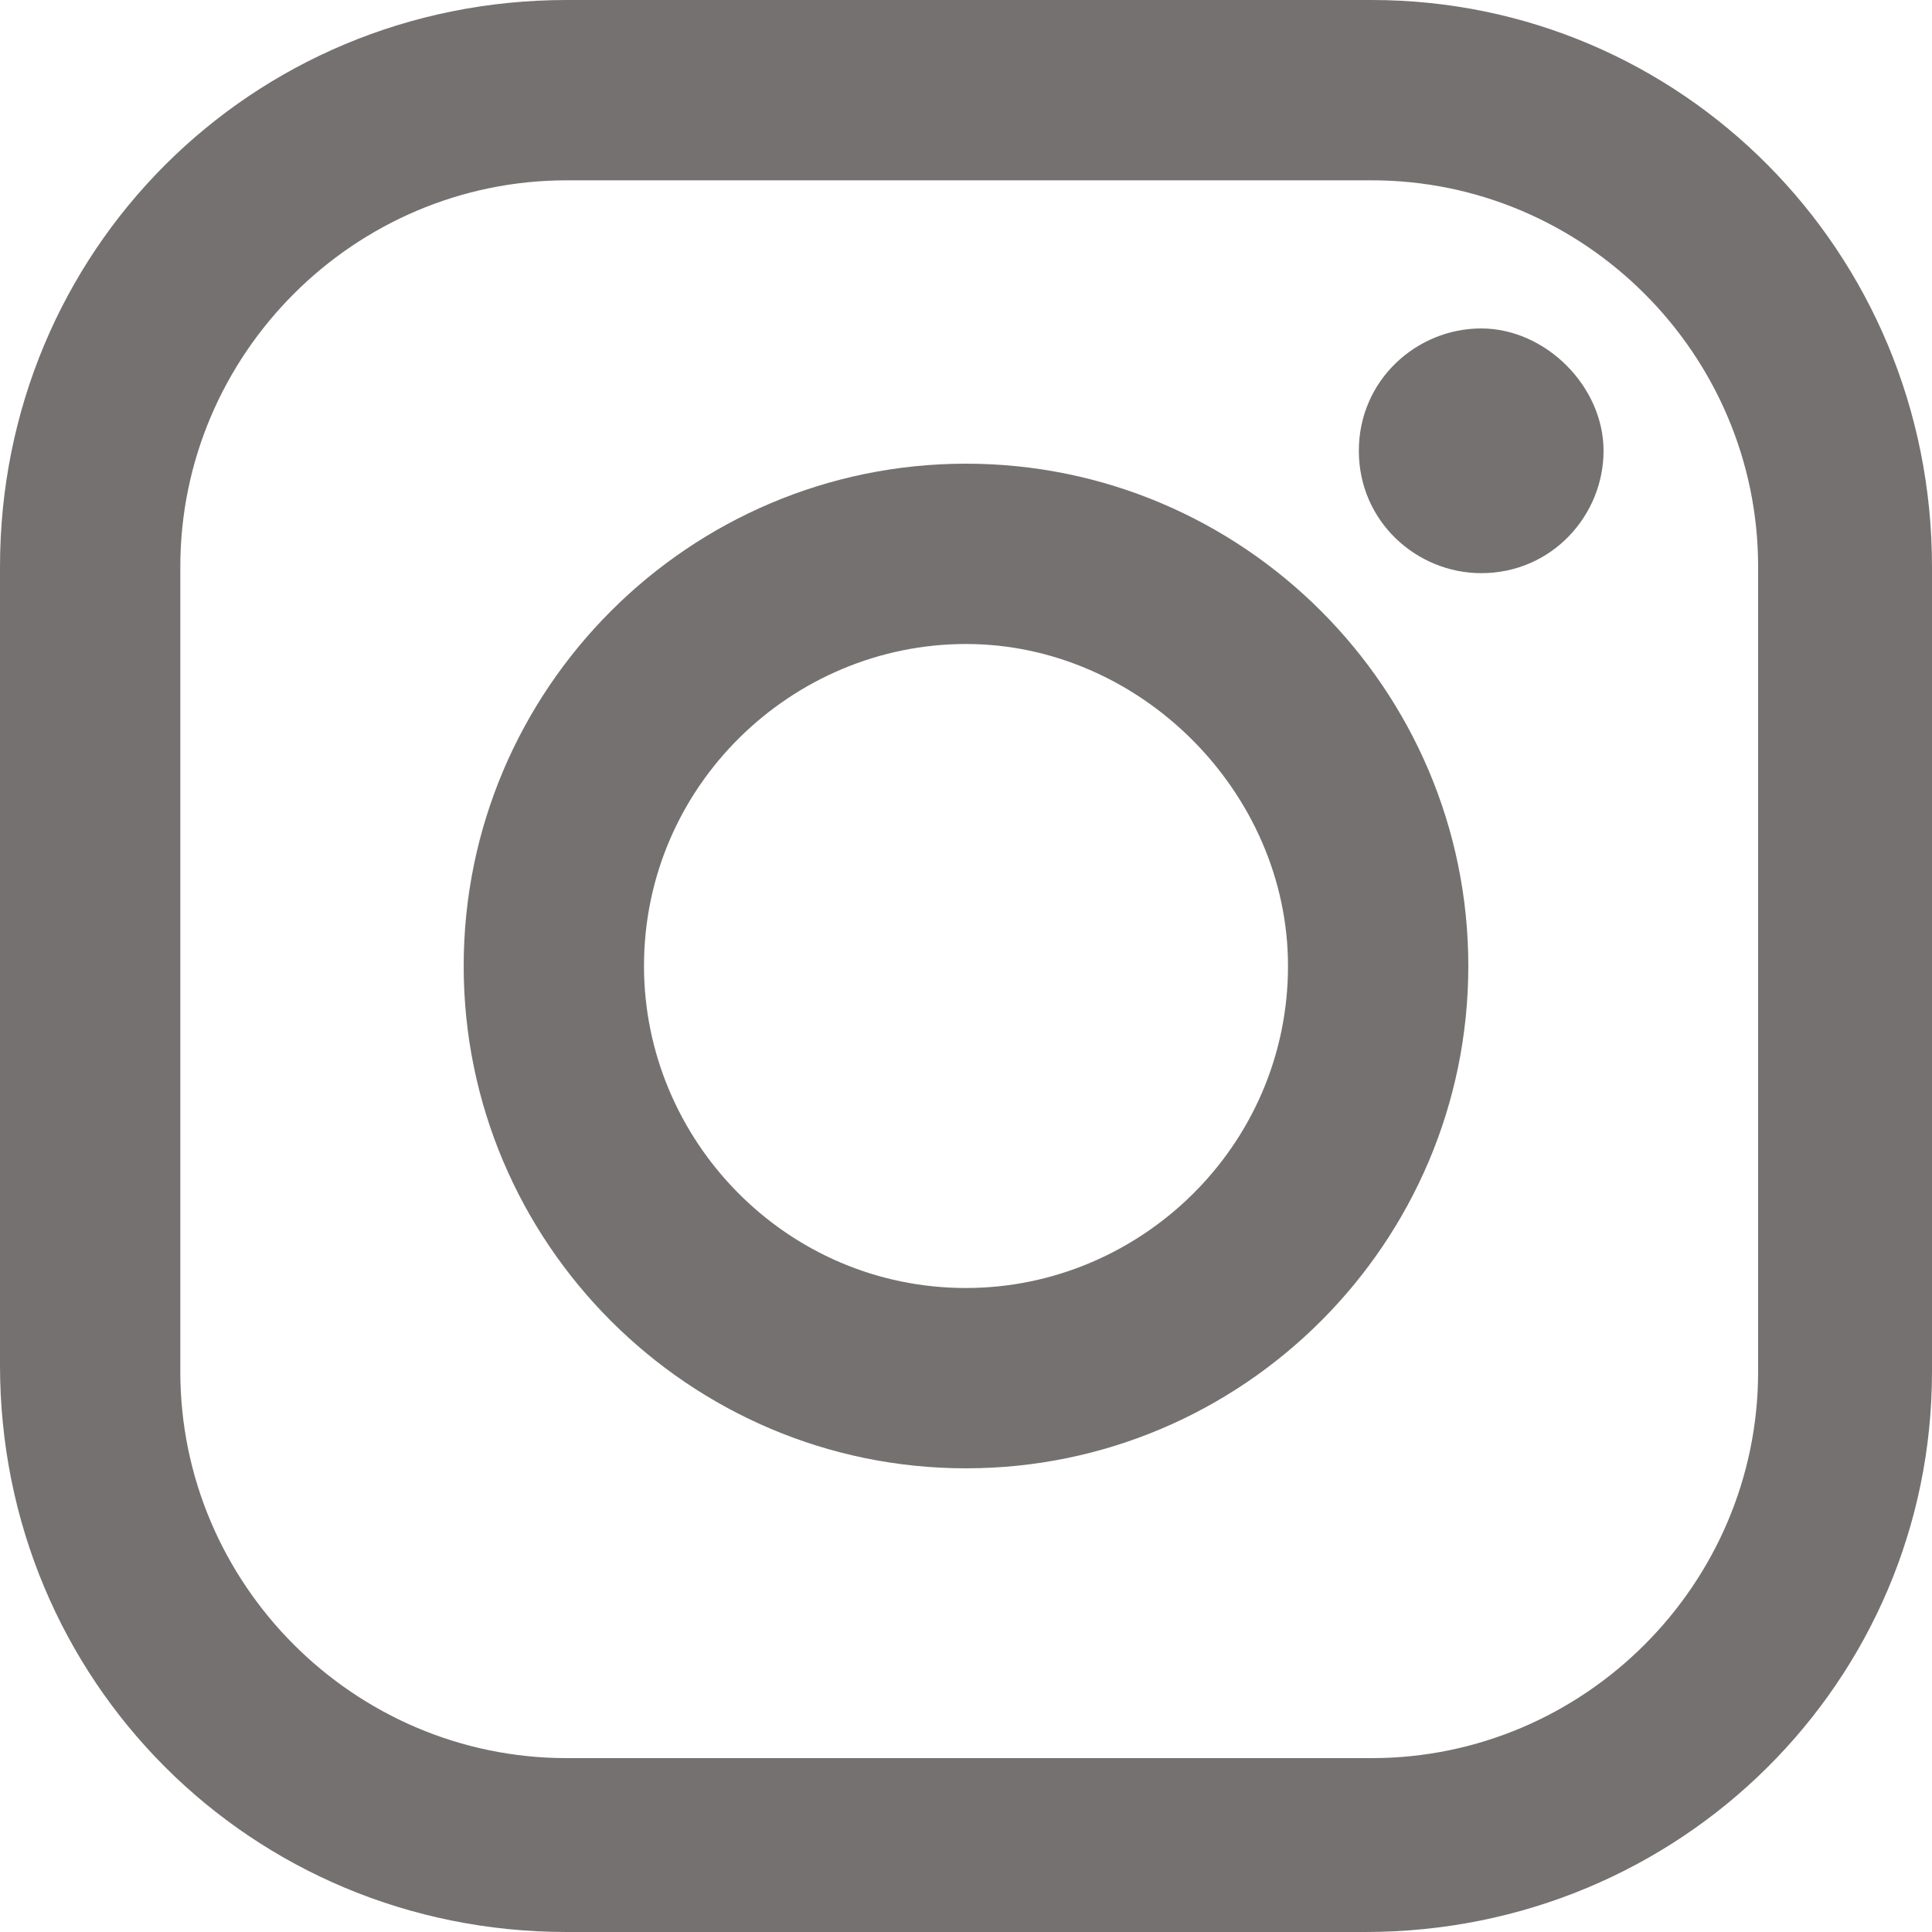
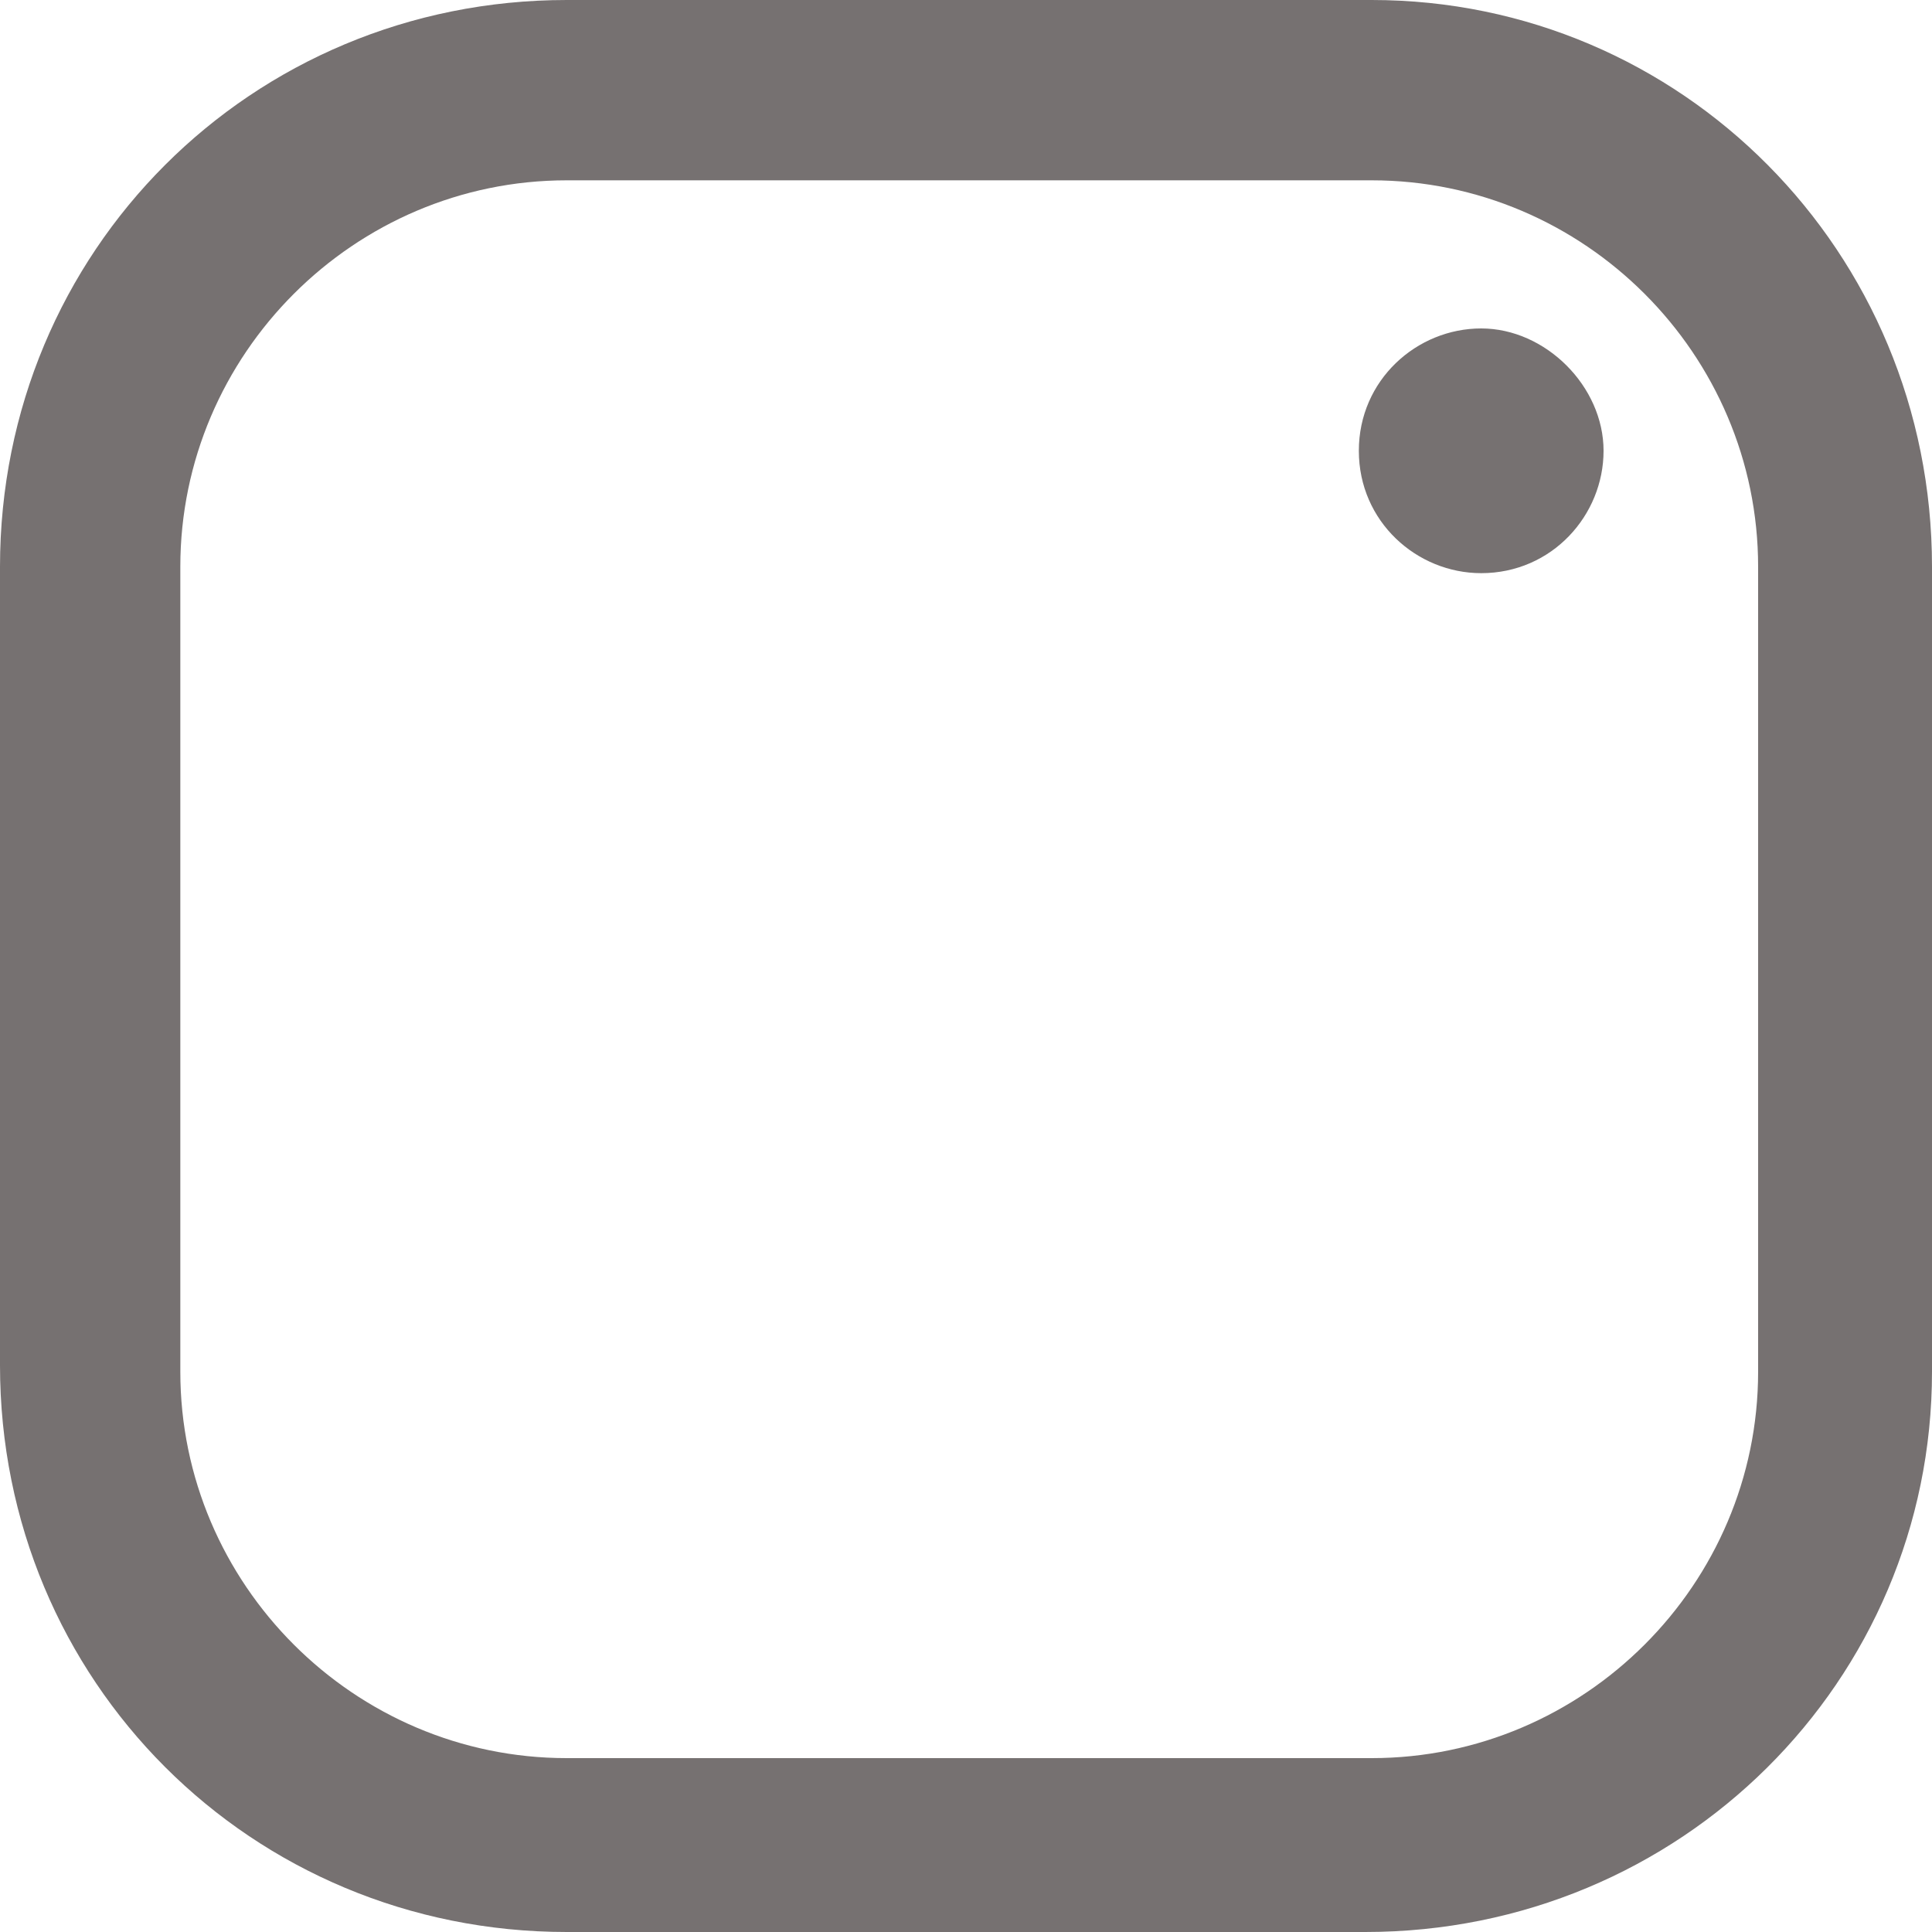
<svg xmlns="http://www.w3.org/2000/svg" version="1.1" x="0px" y="0px" viewBox="0 0 30 30" style="enable-background:new 0 0 30 30;" xml:space="preserve">
  <style type="text/css">
	.st0{fill:#767171;}
</style>
  <g id="レイヤー_1">
</g>
  <g id="文字">
    <g>
      <path class="st0" d="M21.2,30H8.8C3.9,30,0,26.1,0,21.2V8.8C0,3.9,3.9,0,8.8,0h12.5C26.1,0,30,3.9,30,8.8v12.5    C30,26.1,26.1,30,21.2,30z M8.8,2.8c-3.3,0-6,2.7-6,6v12.5c0,3.3,2.7,6,6,6h12.5c3.3,0,6-2.7,6-6V8.8c0-3.3-2.7-6-6-6H8.8z" />
      <path class="st0" d="M24.9,7c0,1-0.8,1.9-1.9,1.9c-1,0-1.9-0.8-1.9-1.9S22,5.1,23,5.1C24,5.1,24.9,6,24.9,7z" />
-       <path class="st0" d="M15,22.8c-4.3,0-7.8-3.5-7.8-7.8c0-4.3,3.5-7.8,7.8-7.8c4.3,0,7.8,3.5,7.8,7.8C22.8,19.3,19.3,22.8,15,22.8z     M15,10c-2.7,0-5,2.2-5,5c0,2.7,2.2,5,5,5c2.7,0,5-2.2,5-5C20,12.3,17.7,10,15,10z" />
    </g>
  </g>
  <g id="イラスト">
</g>
</svg>